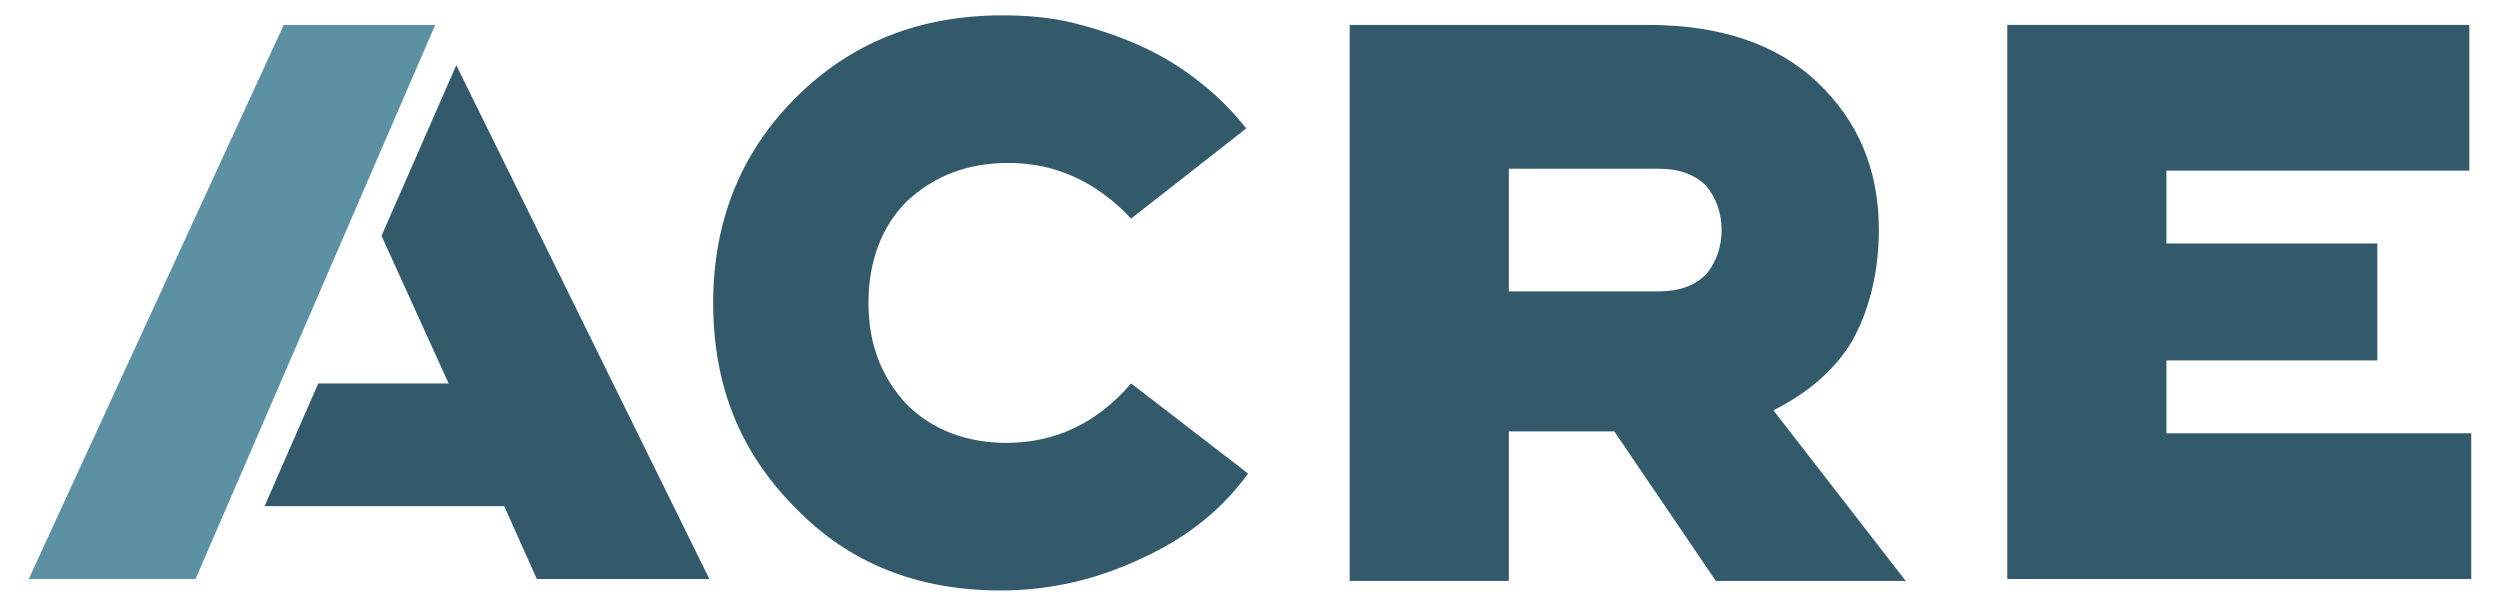
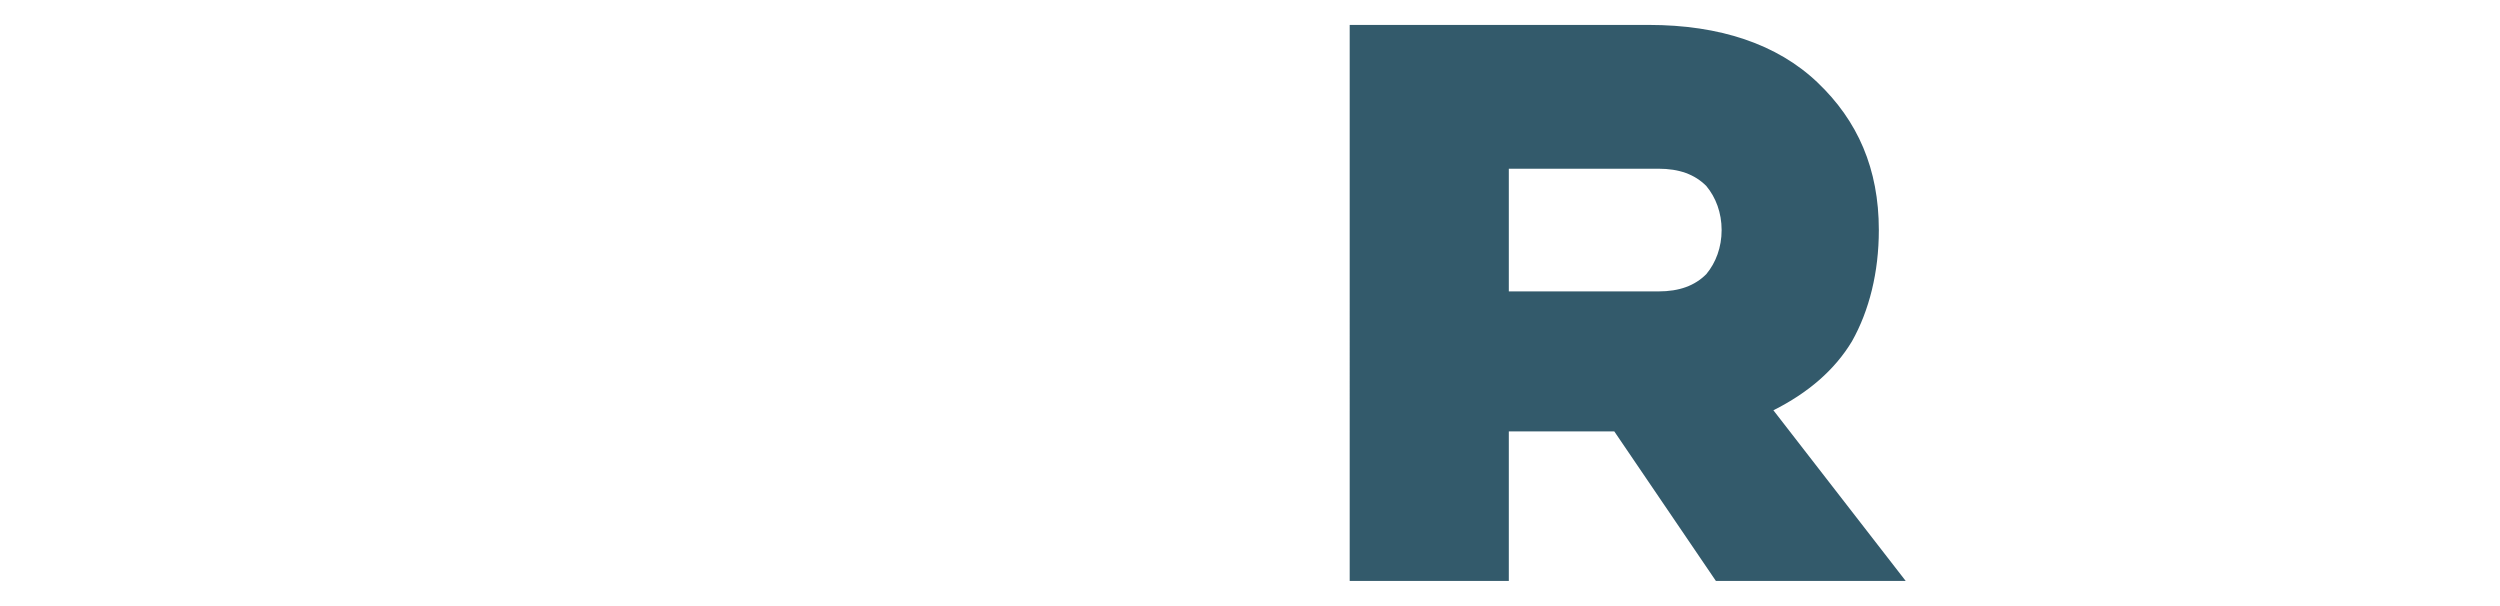
<svg xmlns="http://www.w3.org/2000/svg" version="1.1" id="Layer_1" x="0px" y="0px" viewBox="0 0 130.4 31.6" style="enable-background:new 0 0 130.4 31.6;" xml:space="preserve">
  <style type="text/css">
	.st0{fill:#335A6B;}
	.st1{fill:#5C91A3;}
</style>
  <g>
-     <path class="st0" d="M52.2,30.8c-4.3,0-7.9-1.4-10.7-4.3c-2.9-2.9-4.3-6.4-4.3-10.7c0-4.2,1.4-7.8,4.3-10.7   c2.9-2.9,6.5-4.3,10.8-4.3c1.2,0,2.5,0.1,3.7,0.4s2.4,0.7,3.5,1.2c1.1,0.5,2.1,1.1,3.1,1.9c0.9,0.7,1.7,1.5,2.4,2.4l-6,4.7   c-1.8-1.9-3.9-2.9-6.4-2.9c-2.2,0-3.9,0.7-5.3,2c-1.3,1.3-2,3.1-2,5.3c0,2.2,0.7,3.9,2,5.3c1.3,1.3,3.1,2,5.2,2   c2.5,0,4.7-1,6.5-3.1l6.1,4.7c-1.3,1.8-3.1,3.3-5.5,4.4C57.3,30.2,54.8,30.8,52.2,30.8" />
    <path class="st0" d="M86.5,8.8h-7.8v6.4h7.8c1.1,0,1.9-0.3,2.5-0.9c0.5-0.6,0.8-1.4,0.8-2.3c0-0.9-0.3-1.7-0.8-2.3   C88.4,9.1,87.6,8.8,86.5,8.8 M92.5,21.4l6.9,8.9h-9.9l-5.3-7.8h-5.5l0,7.8h-8.3V1.3H86c3.7,0,6.7,1,8.8,3c2.1,2,3.2,4.5,3.2,7.7   c0,2.2-0.5,4.2-1.4,5.8C95.7,19.3,94.3,20.5,92.5,21.4" />
-     <polygon class="st0" points="128.9,30.2 104.7,30.2 104.7,1.3 128.8,1.3 128.8,8.9 113,8.9 113,12.7 124,12.7 124,18.8 113,18.8    113,22.6 128.9,22.6  " />
-     <polygon class="st1" points="10.2,30.2 1.5,30.2 14.8,1.3 22.7,1.3  " />
-     <polygon class="st0" points="16.6,20 23.4,20 19.9,12.3 23.8,3.4 37,30.2 28,30.2 26.3,26.4 13.8,26.4  " />
  </g>
</svg>